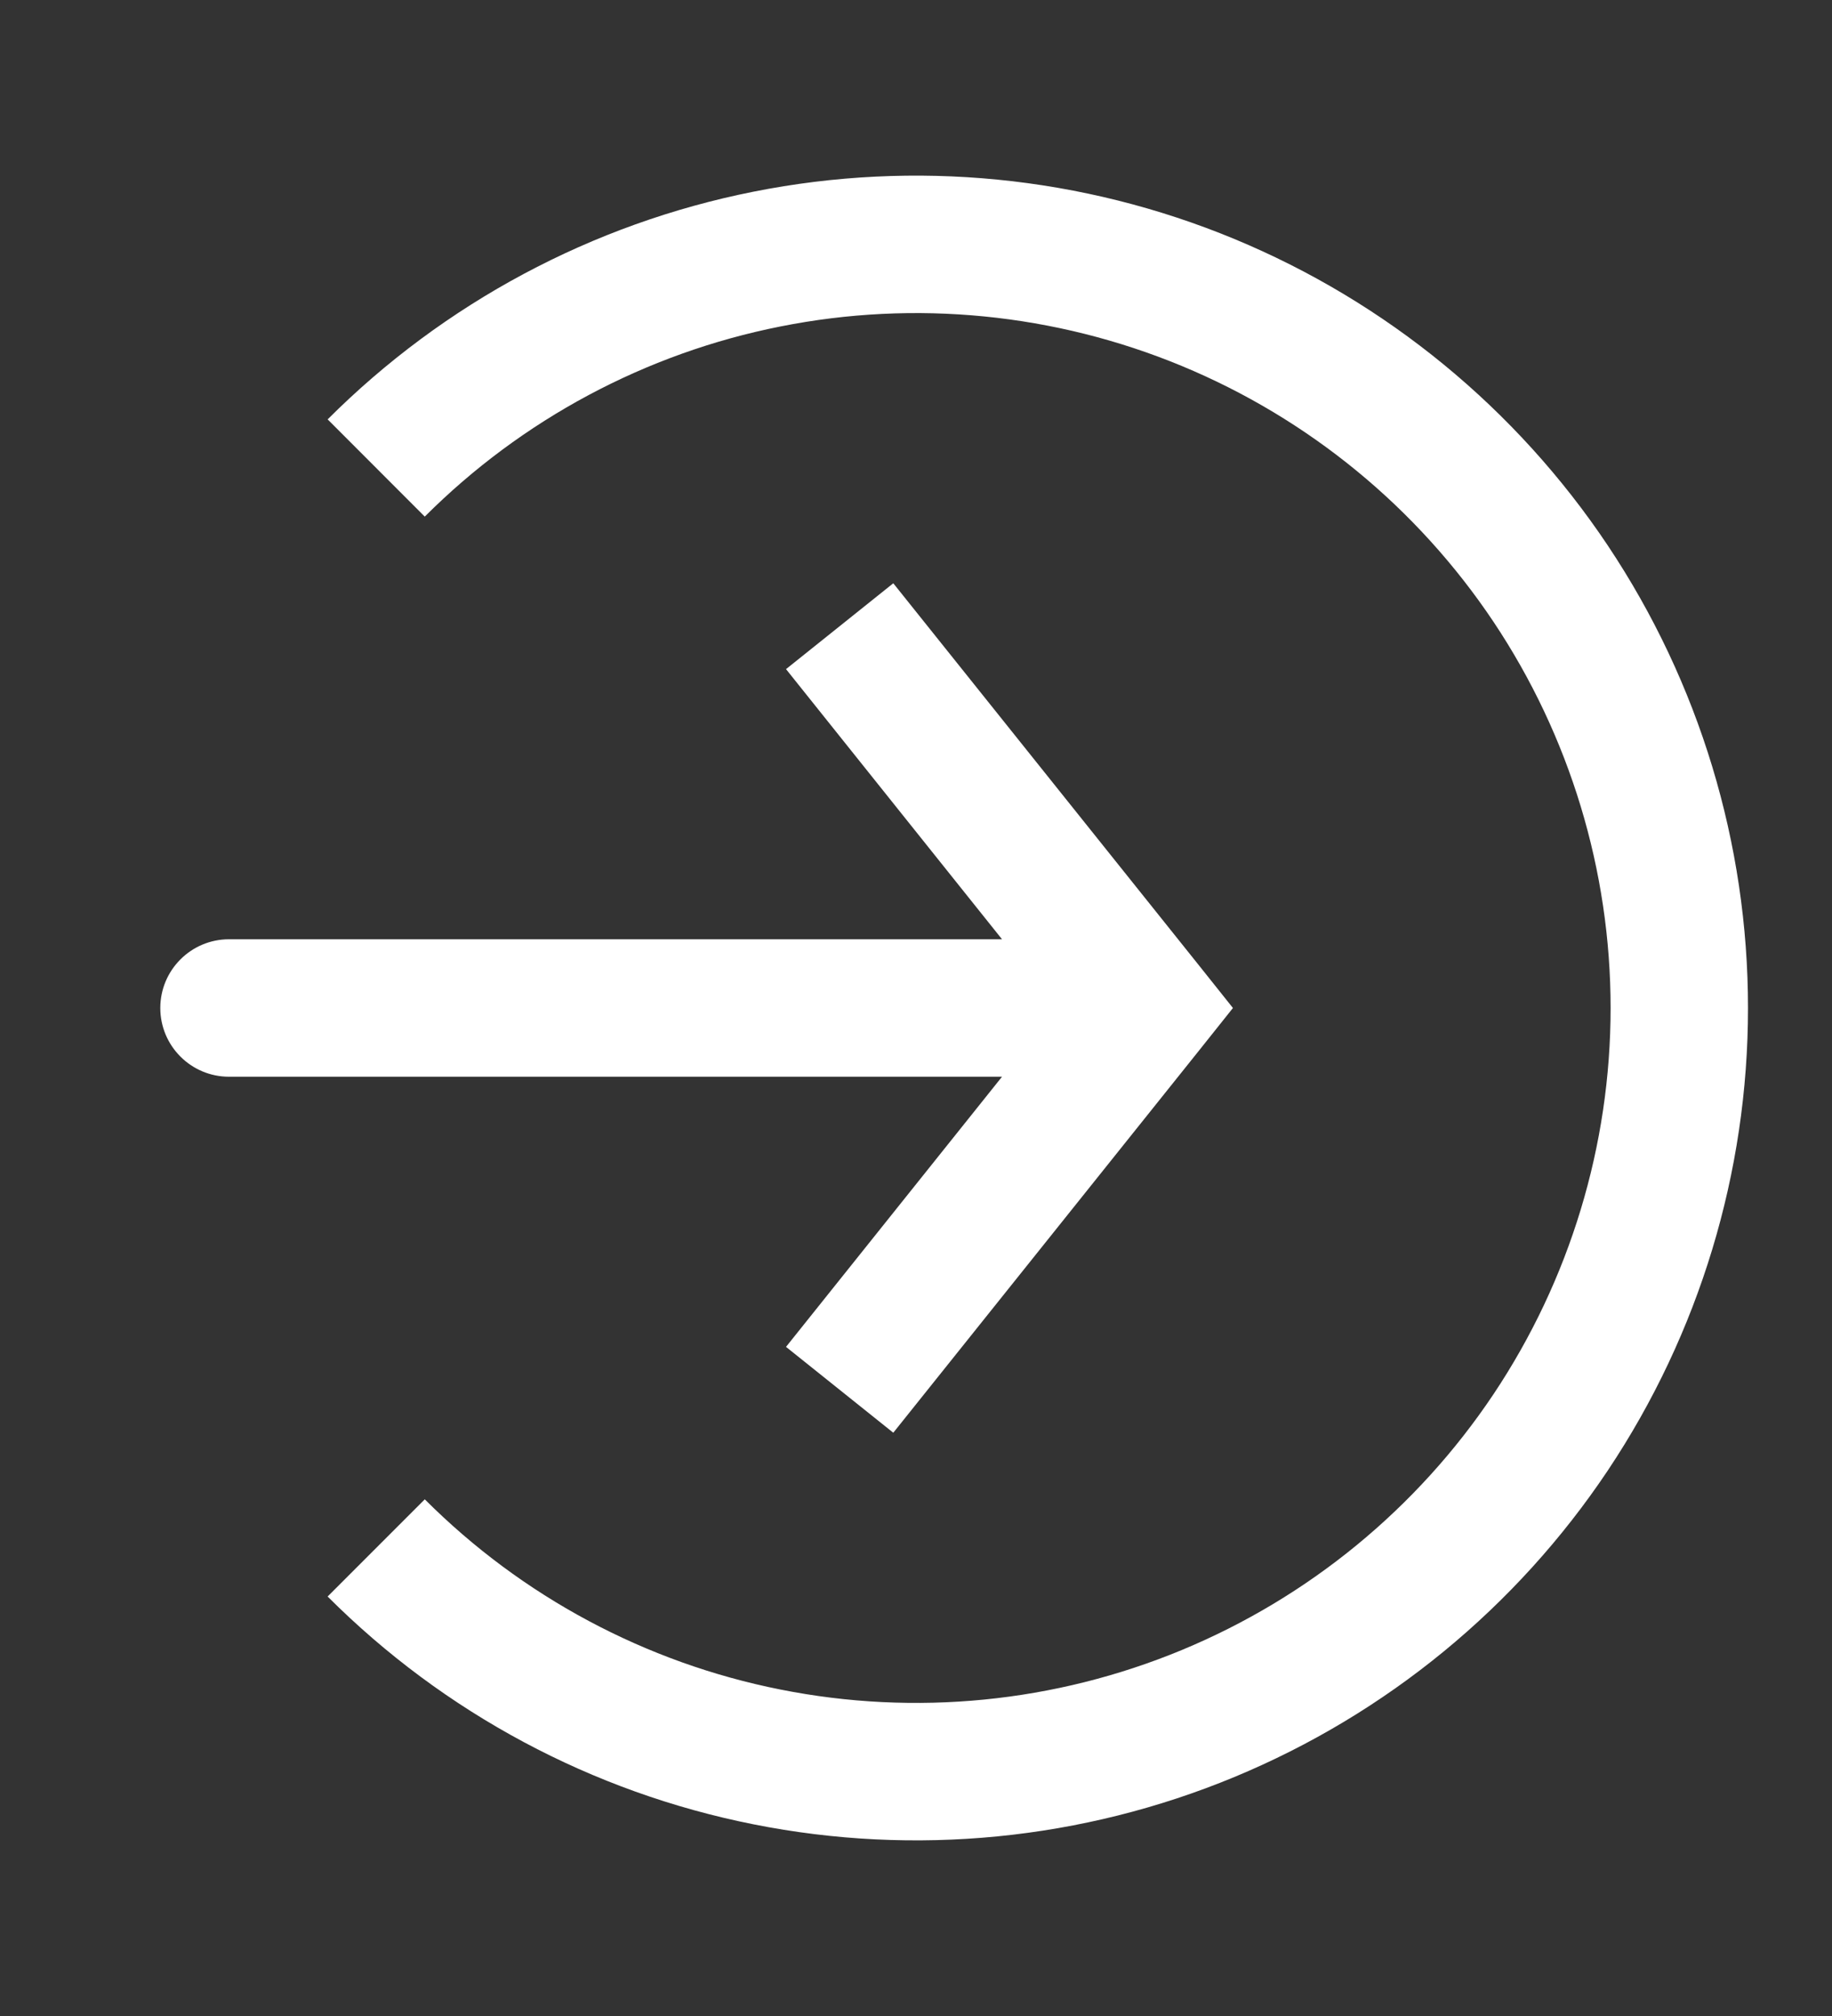
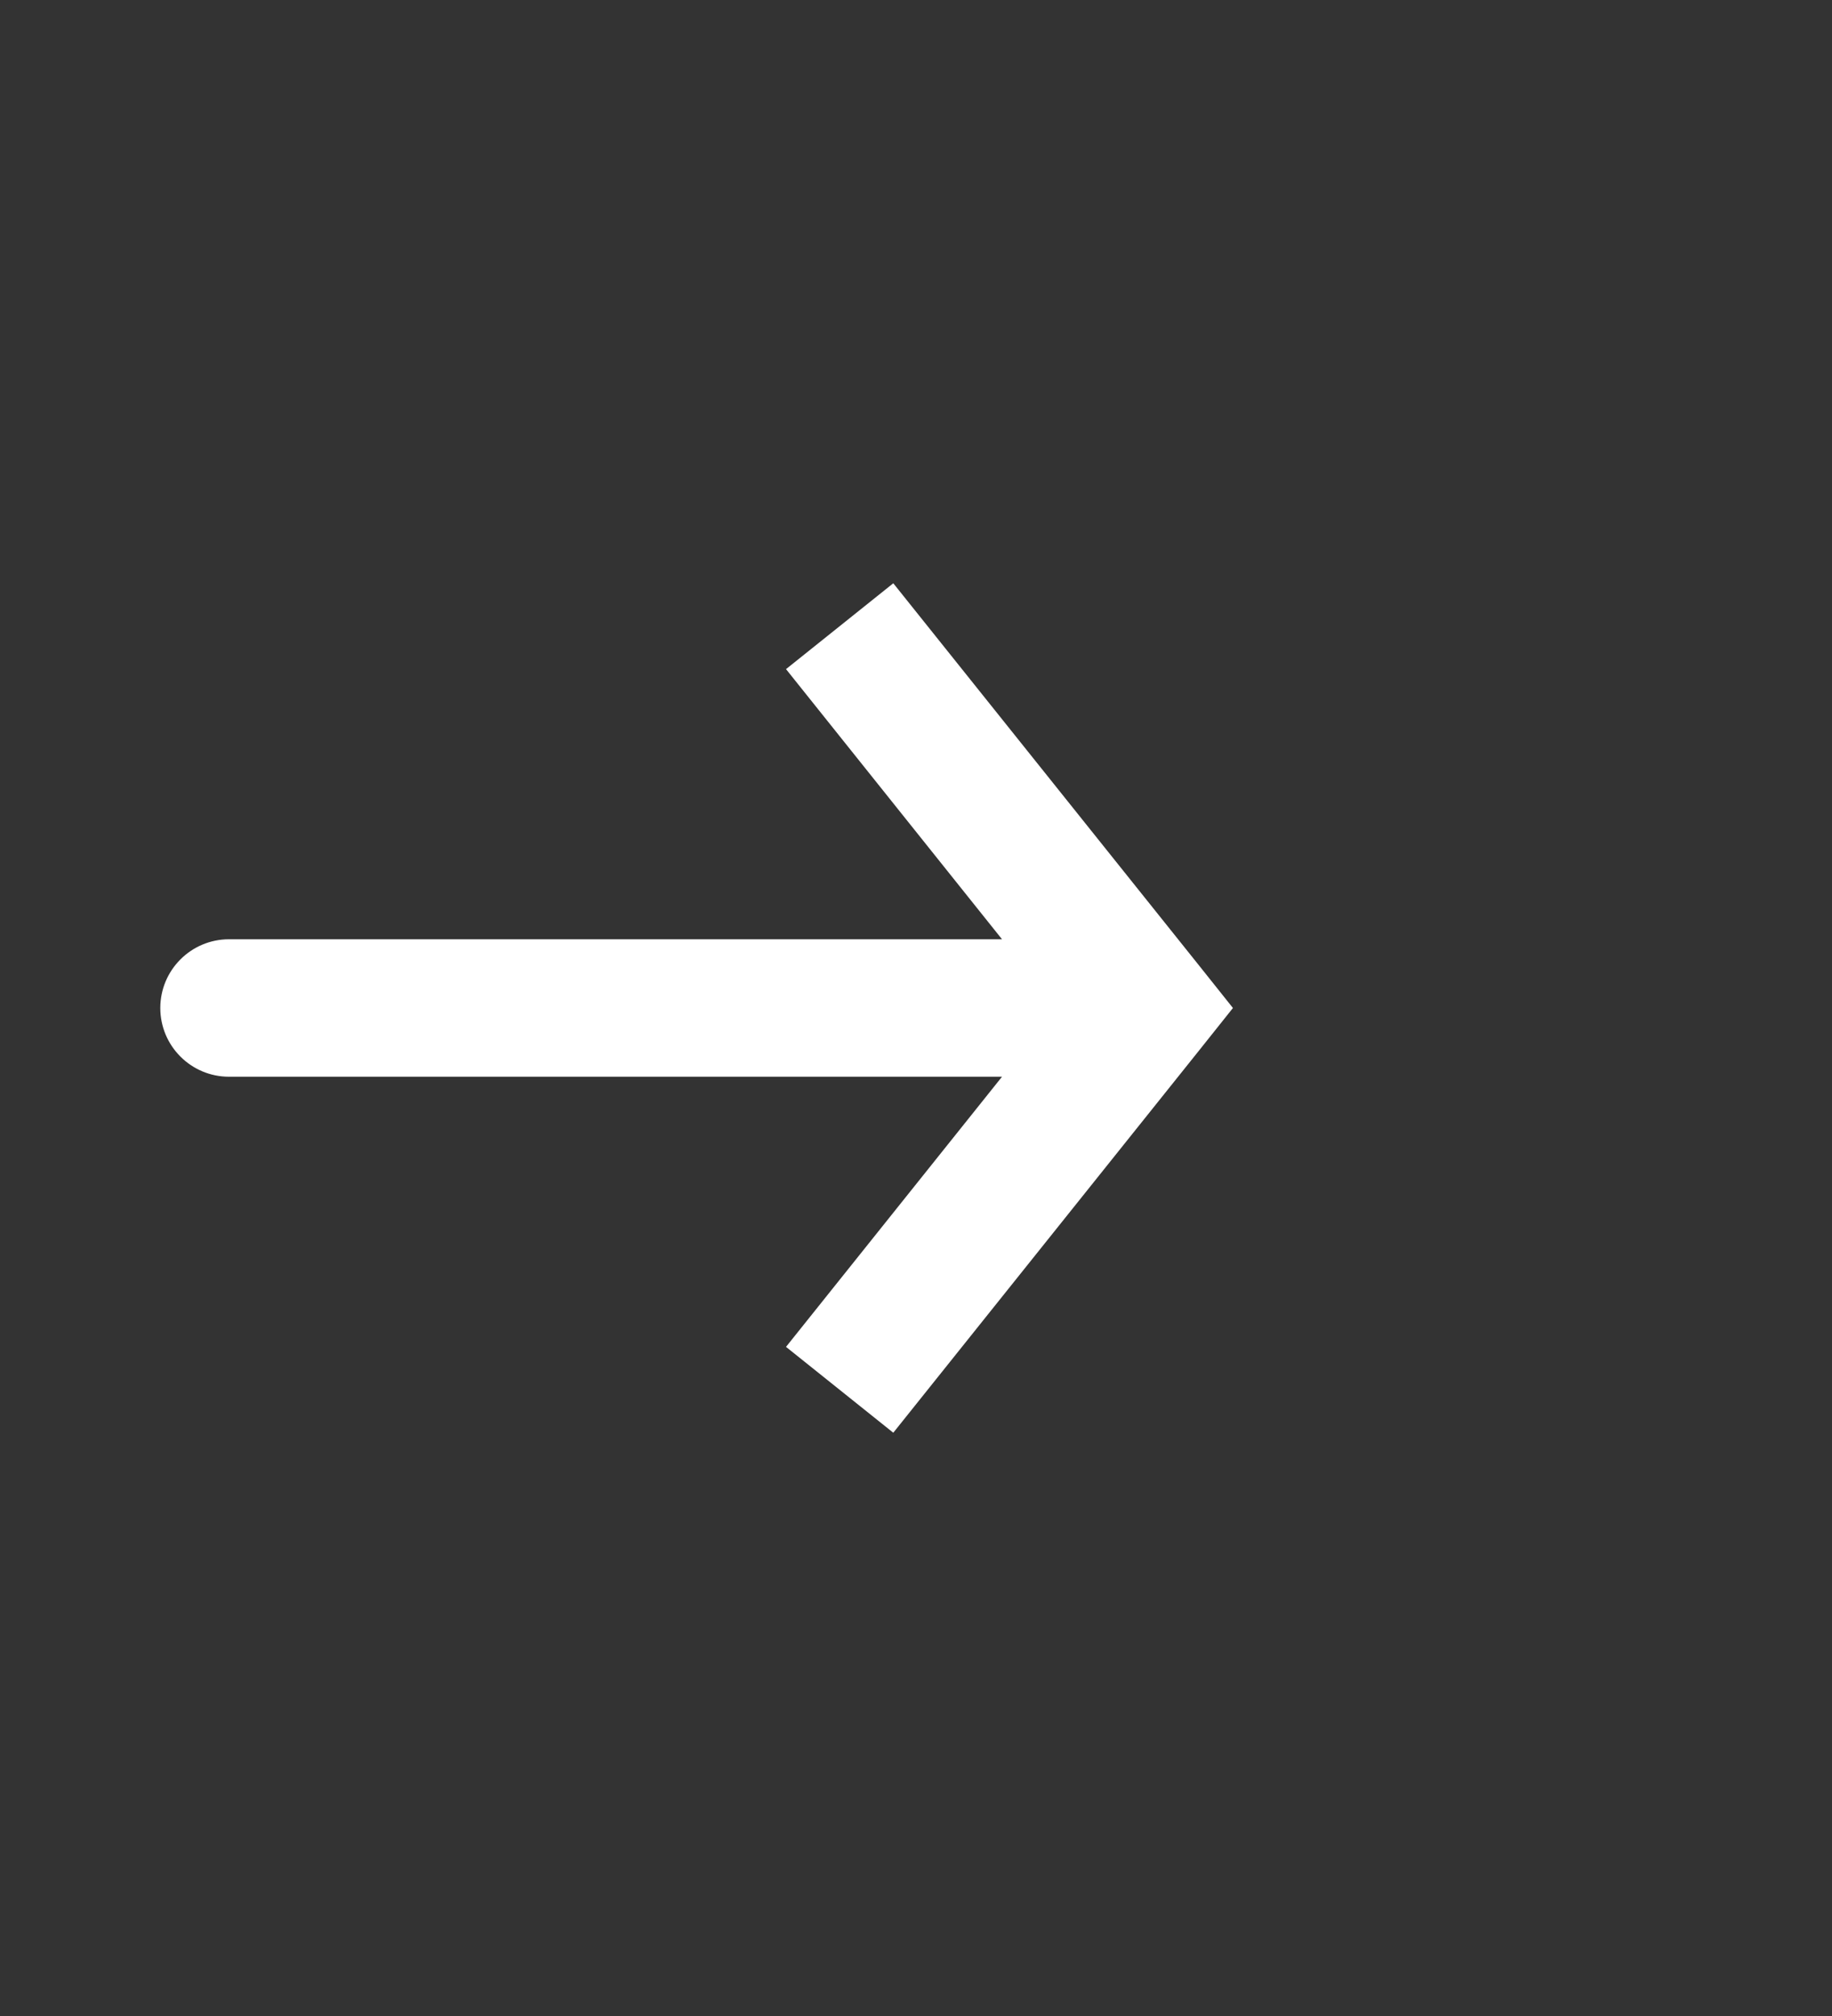
<svg xmlns="http://www.w3.org/2000/svg" width="20" height="22" viewBox="0 0 20 22" fill="none">
  <rect x="0" y="0" width="20" height="22" fill="#333333" stroke="none" />
-   <path d="M4.107 16.892C5.273 18.058 6.757 18.852 8.374 19.173C9.99 19.495 11.666 19.33 13.189 18.699C14.711 18.068 16.013 17 16.929 15.63C17.844 14.259 18.333 12.648 18.333 11C18.333 9.352 17.844 7.741 16.929 6.37C16.013 5 14.711 3.932 13.189 3.301C11.666 2.67 9.99 2.505 8.374 2.827C6.757 3.148 5.273 3.942 4.107 5.107" stroke="white" stroke-width="1.5" />
  <path d="M12.5 11L13.086 10.531L13.46 11L13.086 11.469L12.5 11ZM2.5 11.75C2.086 11.75 1.75 11.414 1.75 11C1.75 10.586 2.086 10.25 2.5 10.25V11.75ZM9.752 6.365L13.086 10.531L11.914 11.469L8.581 7.302L9.752 6.365ZM13.086 11.469L9.752 15.635L8.581 14.698L11.914 10.531L13.086 11.469ZM12.5 11.75H2.5V10.25H12.5V11.75Z" fill="white" />
</svg>